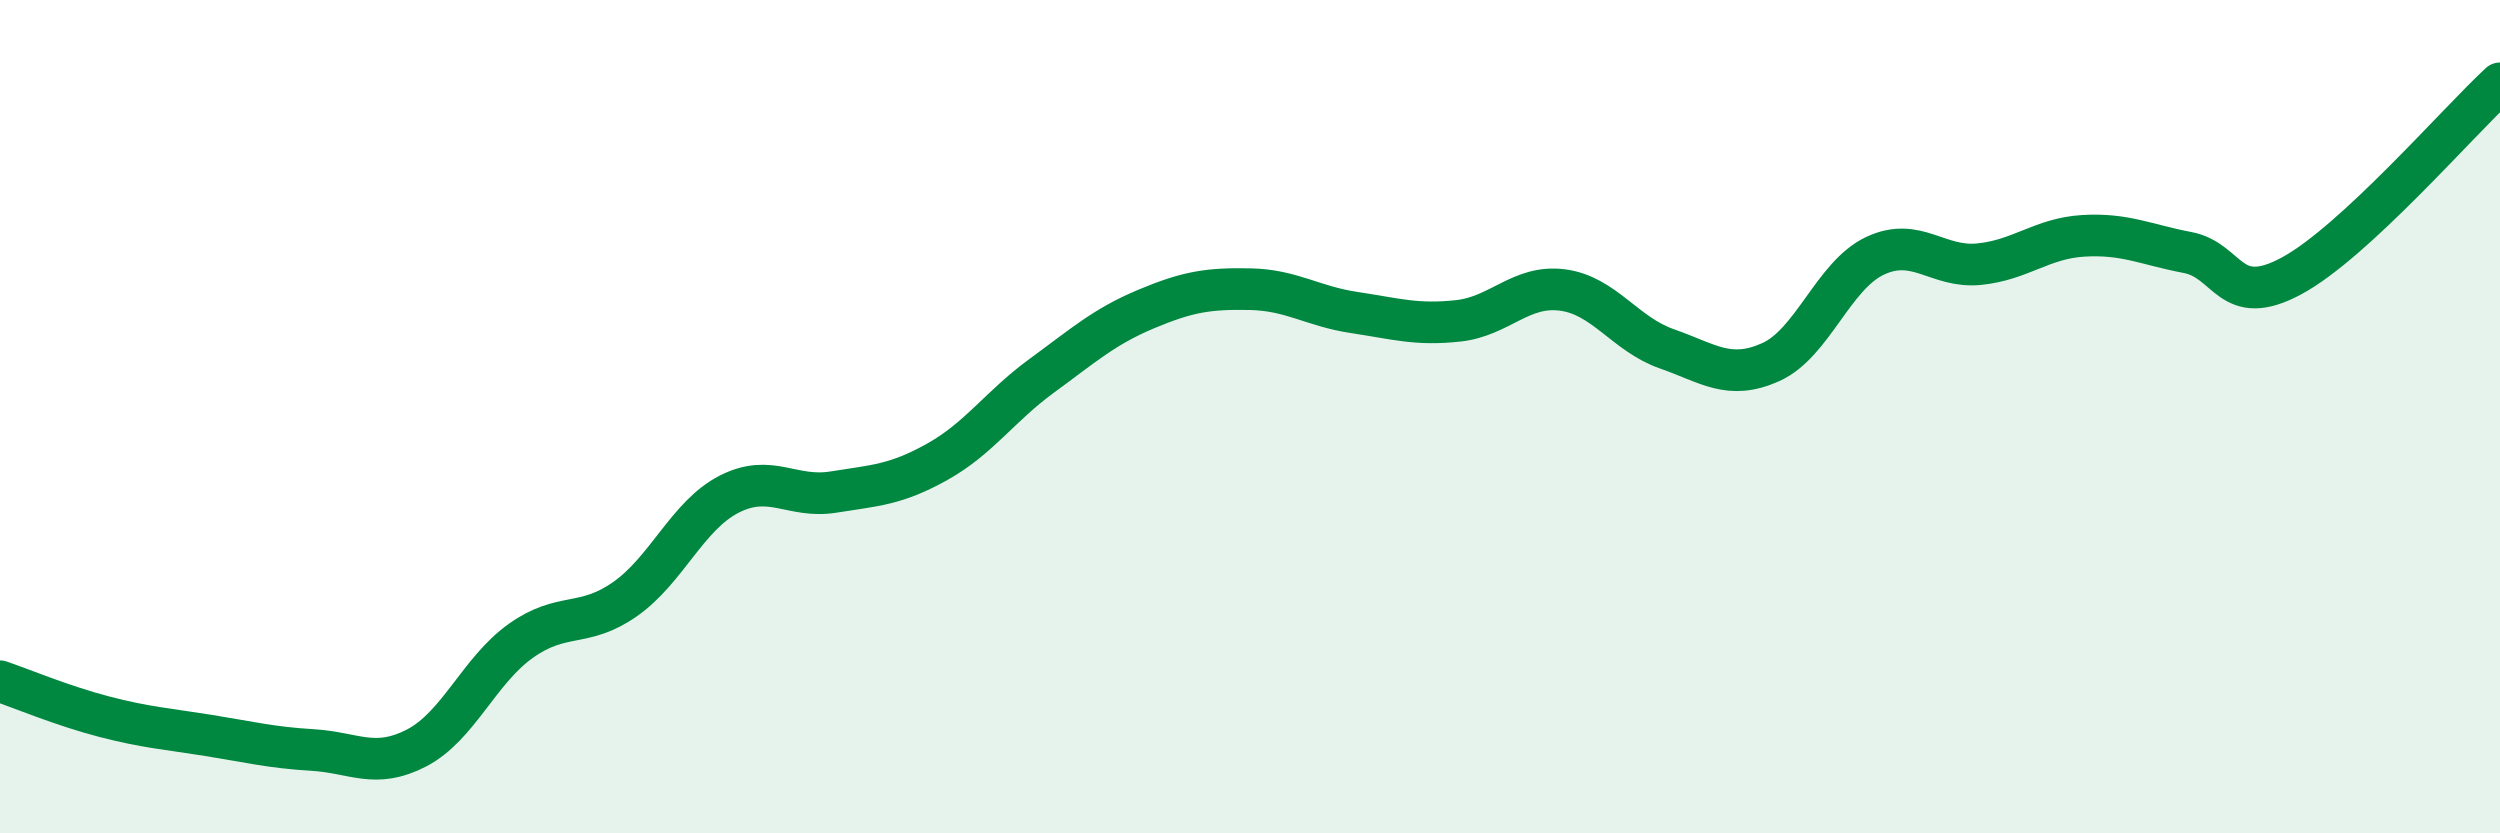
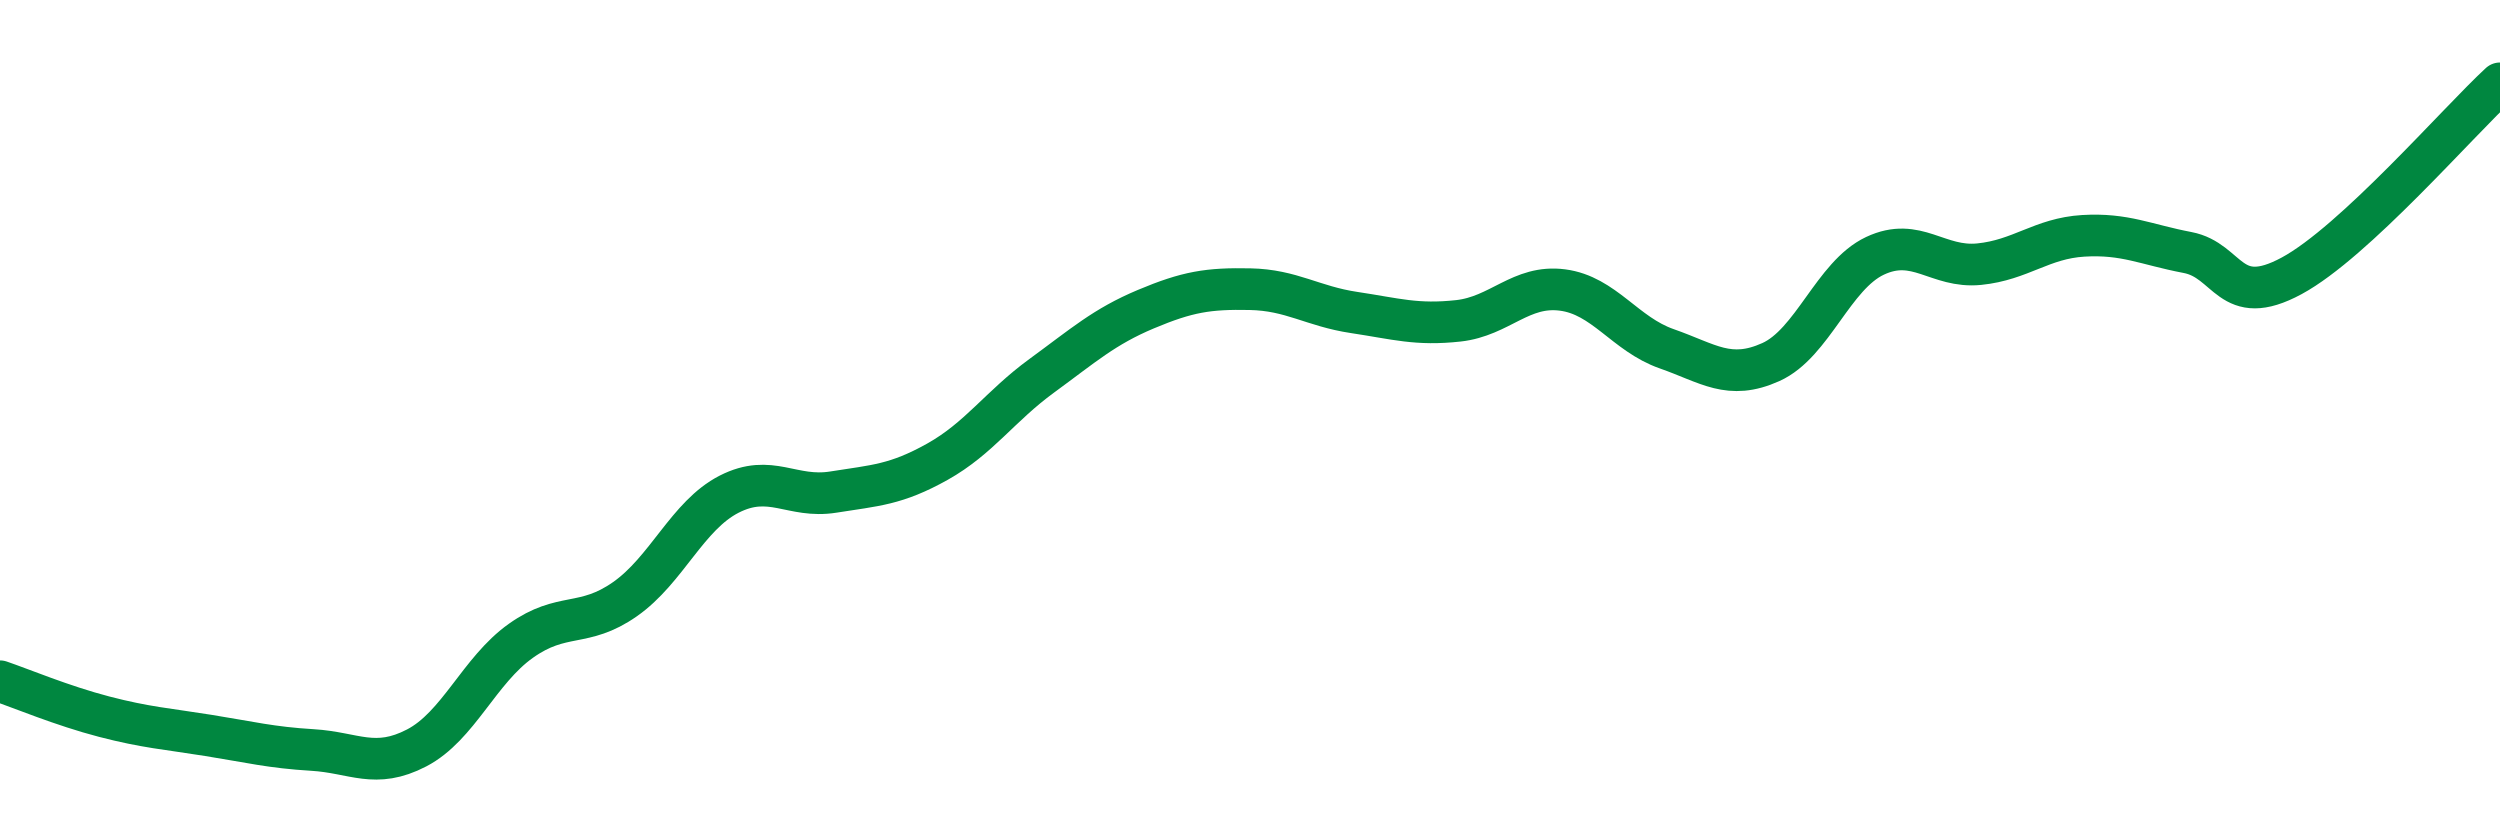
<svg xmlns="http://www.w3.org/2000/svg" width="60" height="20" viewBox="0 0 60 20">
-   <path d="M 0,16.35 C 0.5,16.52 1.5,16.94 2.5,17.2 C 3.5,17.46 4,17.49 5,17.65 C 6,17.81 6.5,17.94 7.5,18 C 8.5,18.06 9,18.47 10,17.95 C 11,17.43 11.5,16.09 12.5,15.38 C 13.5,14.67 14,15.08 15,14.38 C 16,13.68 16.5,12.37 17.5,11.86 C 18.5,11.35 19,11.97 20,11.81 C 21,11.65 21.5,11.64 22.5,11.08 C 23.5,10.52 24,9.75 25,9.02 C 26,8.29 26.5,7.84 27.5,7.42 C 28.5,7 29,6.92 30,6.94 C 31,6.96 31.5,7.35 32.5,7.5 C 33.5,7.65 34,7.81 35,7.7 C 36,7.59 36.5,6.83 37.5,6.96 C 38.5,7.09 39,8.02 40,8.37 C 41,8.72 41.5,9.14 42.5,8.69 C 43.5,8.24 44,6.61 45,6.14 C 46,5.67 46.5,6.44 47.5,6.34 C 48.5,6.24 49,5.72 50,5.66 C 51,5.6 51.5,5.87 52.5,6.06 C 53.5,6.25 53.5,7.43 55,6.62 C 56.5,5.81 59,2.92 60,2L60 20L0 20Z" fill="#008740" opacity="0.1" stroke-linecap="round" stroke-linejoin="round" />
  <path d="M 0,16.35 C 0.5,16.52 1.5,16.94 2.5,17.2 C 3.5,17.46 4,17.49 5,17.65 C 6,17.81 6.5,17.94 7.5,18 C 8.5,18.06 9,18.47 10,17.95 C 11,17.43 11.5,16.09 12.5,15.38 C 13.5,14.67 14,15.08 15,14.38 C 16,13.68 16.5,12.37 17.5,11.86 C 18.5,11.35 19,11.97 20,11.81 C 21,11.65 21.5,11.64 22.5,11.08 C 23.5,10.52 24,9.75 25,9.02 C 26,8.29 26.5,7.84 27.5,7.42 C 28.5,7 29,6.92 30,6.94 C 31,6.96 31.5,7.35 32.5,7.5 C 33.5,7.65 34,7.81 35,7.7 C 36,7.59 36.5,6.83 37.5,6.96 C 38.5,7.09 39,8.02 40,8.37 C 41,8.72 41.5,9.14 42.5,8.69 C 43.5,8.24 44,6.61 45,6.14 C 46,5.67 46.5,6.44 47.5,6.34 C 48.5,6.24 49,5.72 50,5.66 C 51,5.6 51.5,5.87 52.5,6.06 C 53.5,6.25 53.5,7.43 55,6.62 C 56.5,5.81 59,2.92 60,2" stroke="#008740" stroke-width="1" fill="none" stroke-linecap="round" stroke-linejoin="round" />
</svg>